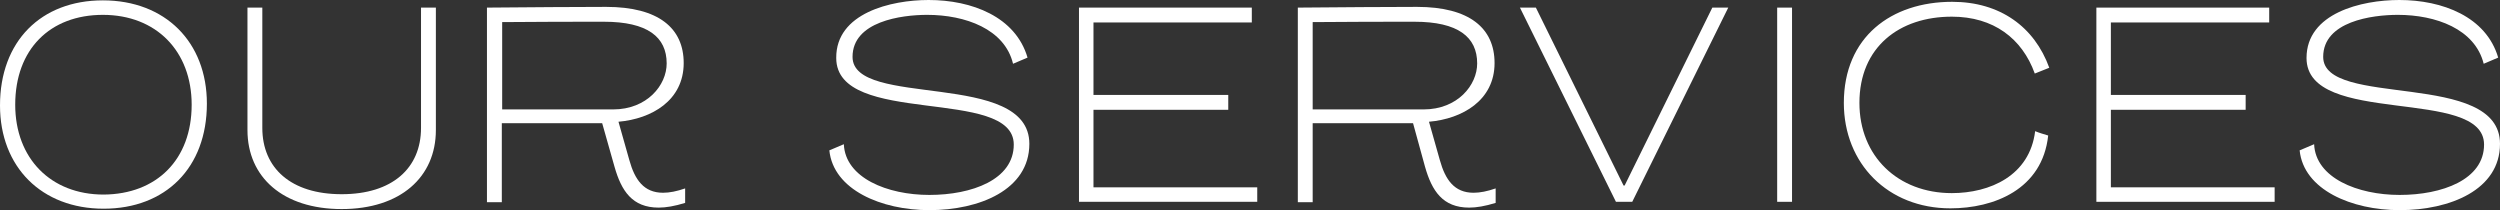
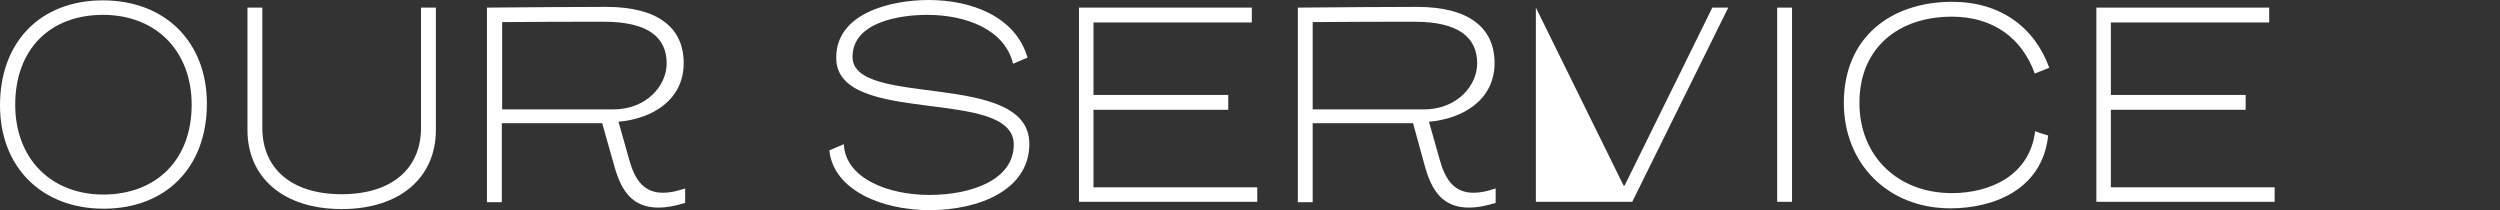
<svg xmlns="http://www.w3.org/2000/svg" version="1.1" id="レイヤー_1" x="0px" y="0px" viewBox="0 0 690 58" style="enable-background:new 0 0 690 58;" xml:space="preserve">
  <rect x="0" y="0" width="690" height="58" fill="#333333" stroke="none" />
  <style type="text/css">
	.st0{fill:#FFFFFF;}
</style>
  <g>
    <g>
      <path class="st0" d="M0,29.1c0-17.7,11.3-29,28.4-29c17.2,0,28.7,11.5,28.7,28.5c0,17.7-11.4,29-28.5,29C11.5,57.6,0,46.1,0,29.1z     M52.9,28.9c0-14.8-9.8-24.8-24.5-24.8c-14.6,0-24.2,9.5-24.2,24.8c0,14.8,9.8,24.8,24.4,24.8C43.2,53.6,52.9,44.1,52.9,28.9z" />
      <path class="st0" d="M72.4,2.1v33.2c0,11.1,7.9,18.3,21.9,18.3c14,0,21.9-7.2,21.9-18.3V2.1h4.1v33.8c0,13-9.8,21.8-26,21.8    s-26-8.8-26-21.8V2.1H72.4z" />
      <path class="st0" d="M170.7,33.6l3,10.6c1.5,5.4,4,9,9.3,9c1.8,0,3.8-0.4,6.1-1.2v4c-2.9,0.9-5.3,1.3-7.3,1.3    c-7.3,0-10.3-4.6-12.2-11.3L166.2,34h-27.7v21.8h-4.1V2.1c13.6-0.1,23.2-0.2,32.9-0.2c14.5,0,21.4,5.9,21.4,15.5    C188.7,27.7,179.9,32.8,170.7,33.6z M138.6,6.1v24.1h30.6c9.4,0,14.8-6.7,14.8-12.7c0-7.3-5.3-11.5-17.3-11.5    C158.4,6,149.5,6,138.6,6.1z" />
      <path class="st0" d="M256.5,58c-13.2,0-26.5-5.6-27.6-16.5l4-1.7c0.4,9.3,12,14,23.6,14c11.7,0,23.3-4.2,23.3-13.9    c0-16.1-49-4.8-49-23.9C230.7,3.6,245.9,0,256.3,0c11.9,0,24,4.6,27.3,15.9l-4,1.7C277.3,8,266.4,4.1,255.9,4.1    c-7.1,0-20.6,1.8-20.6,11.6c0,14.3,48.8,3.5,48.8,24C284.1,52.4,270.3,58,256.5,58z" />
      <path class="st0" d="M347.1,55.7h-49.3V2.1h47.7v4.1h-43.7v20H339v4.1h-37.2v21.4h45.2V55.7z" />
      <path class="st0" d="M394.4,33.6l3,10.6c1.5,5.4,4,9,9.3,9c1.8,0,3.8-0.4,6.1-1.2v4c-2.9,0.9-5.3,1.3-7.3,1.3    c-7.3,0-10.3-4.6-12.2-11.3L390,34h-27.7v21.8h-4.1V2.1c13.6-0.1,23.2-0.2,32.9-0.2c14.5,0,21.4,5.9,21.4,15.5    C412.5,27.7,403.6,32.8,394.4,33.6z M362.3,6.1v24.1h30.6c9.4,0,14.8-6.7,14.8-12.7c0-7.3-5.3-11.5-17.3-11.5    C382.2,6,373.2,6,362.3,6.1z" />
-       <path class="st0" d="M423.9,2.1l24.2,49.1h0.3l24.2-49.1h4.4l-26.5,53.6H446L419.5,2.1H423.9z" />
+       <path class="st0" d="M423.9,2.1l24.2,49.1h0.3l24.2-49.1h4.4l-26.5,53.6H446H423.9z" />
      <path class="st0" d="M490.5,55.7V2.1h4.1v53.6H490.5z" />
      <path class="st0" d="M538.7,4.6c-14.5,0-25.5,8.4-25.5,23.8c0,14.7,10.6,24.9,25.5,24.9c10.5,0,21.5-4.8,23-17.1    c1.2,0.5,2.3,0.8,3.6,1.2c-1.6,14.9-15,20.1-27,20.1c-17.2,0-29.4-12.3-29.4-29.1c0-18.2,13.1-27.9,29.9-27.9    c13.2,0,22.7,6.9,26.8,18.2l-4,1.6C558.1,10.6,550.2,4.6,538.7,4.6z" />
      <path class="st0" d="M627.9,55.7h-49.3V2.1h47.7v4.1h-43.7v20h37.2v4.1h-37.2v21.4h45.2V55.7z" />
-       <path class="st0" d="M662.3,58c-13.2,0-26.5-5.6-27.6-16.5l4-1.7c0.4,9.3,12,14,23.6,14c11.7,0,23.3-4.2,23.3-13.9    c0-16.1-49-4.8-49-23.9C636.6,3.6,651.8,0,662.2,0c11.9,0,24,4.6,27.3,15.9l-4,1.7C683.1,8,672.3,4.1,661.8,4.1    c-7.1,0-20.6,1.8-20.6,11.6c0,14.3,48.8,3.5,48.8,24C690,52.4,676.2,58,662.3,58z" />
    </g>
  </g>
</svg>